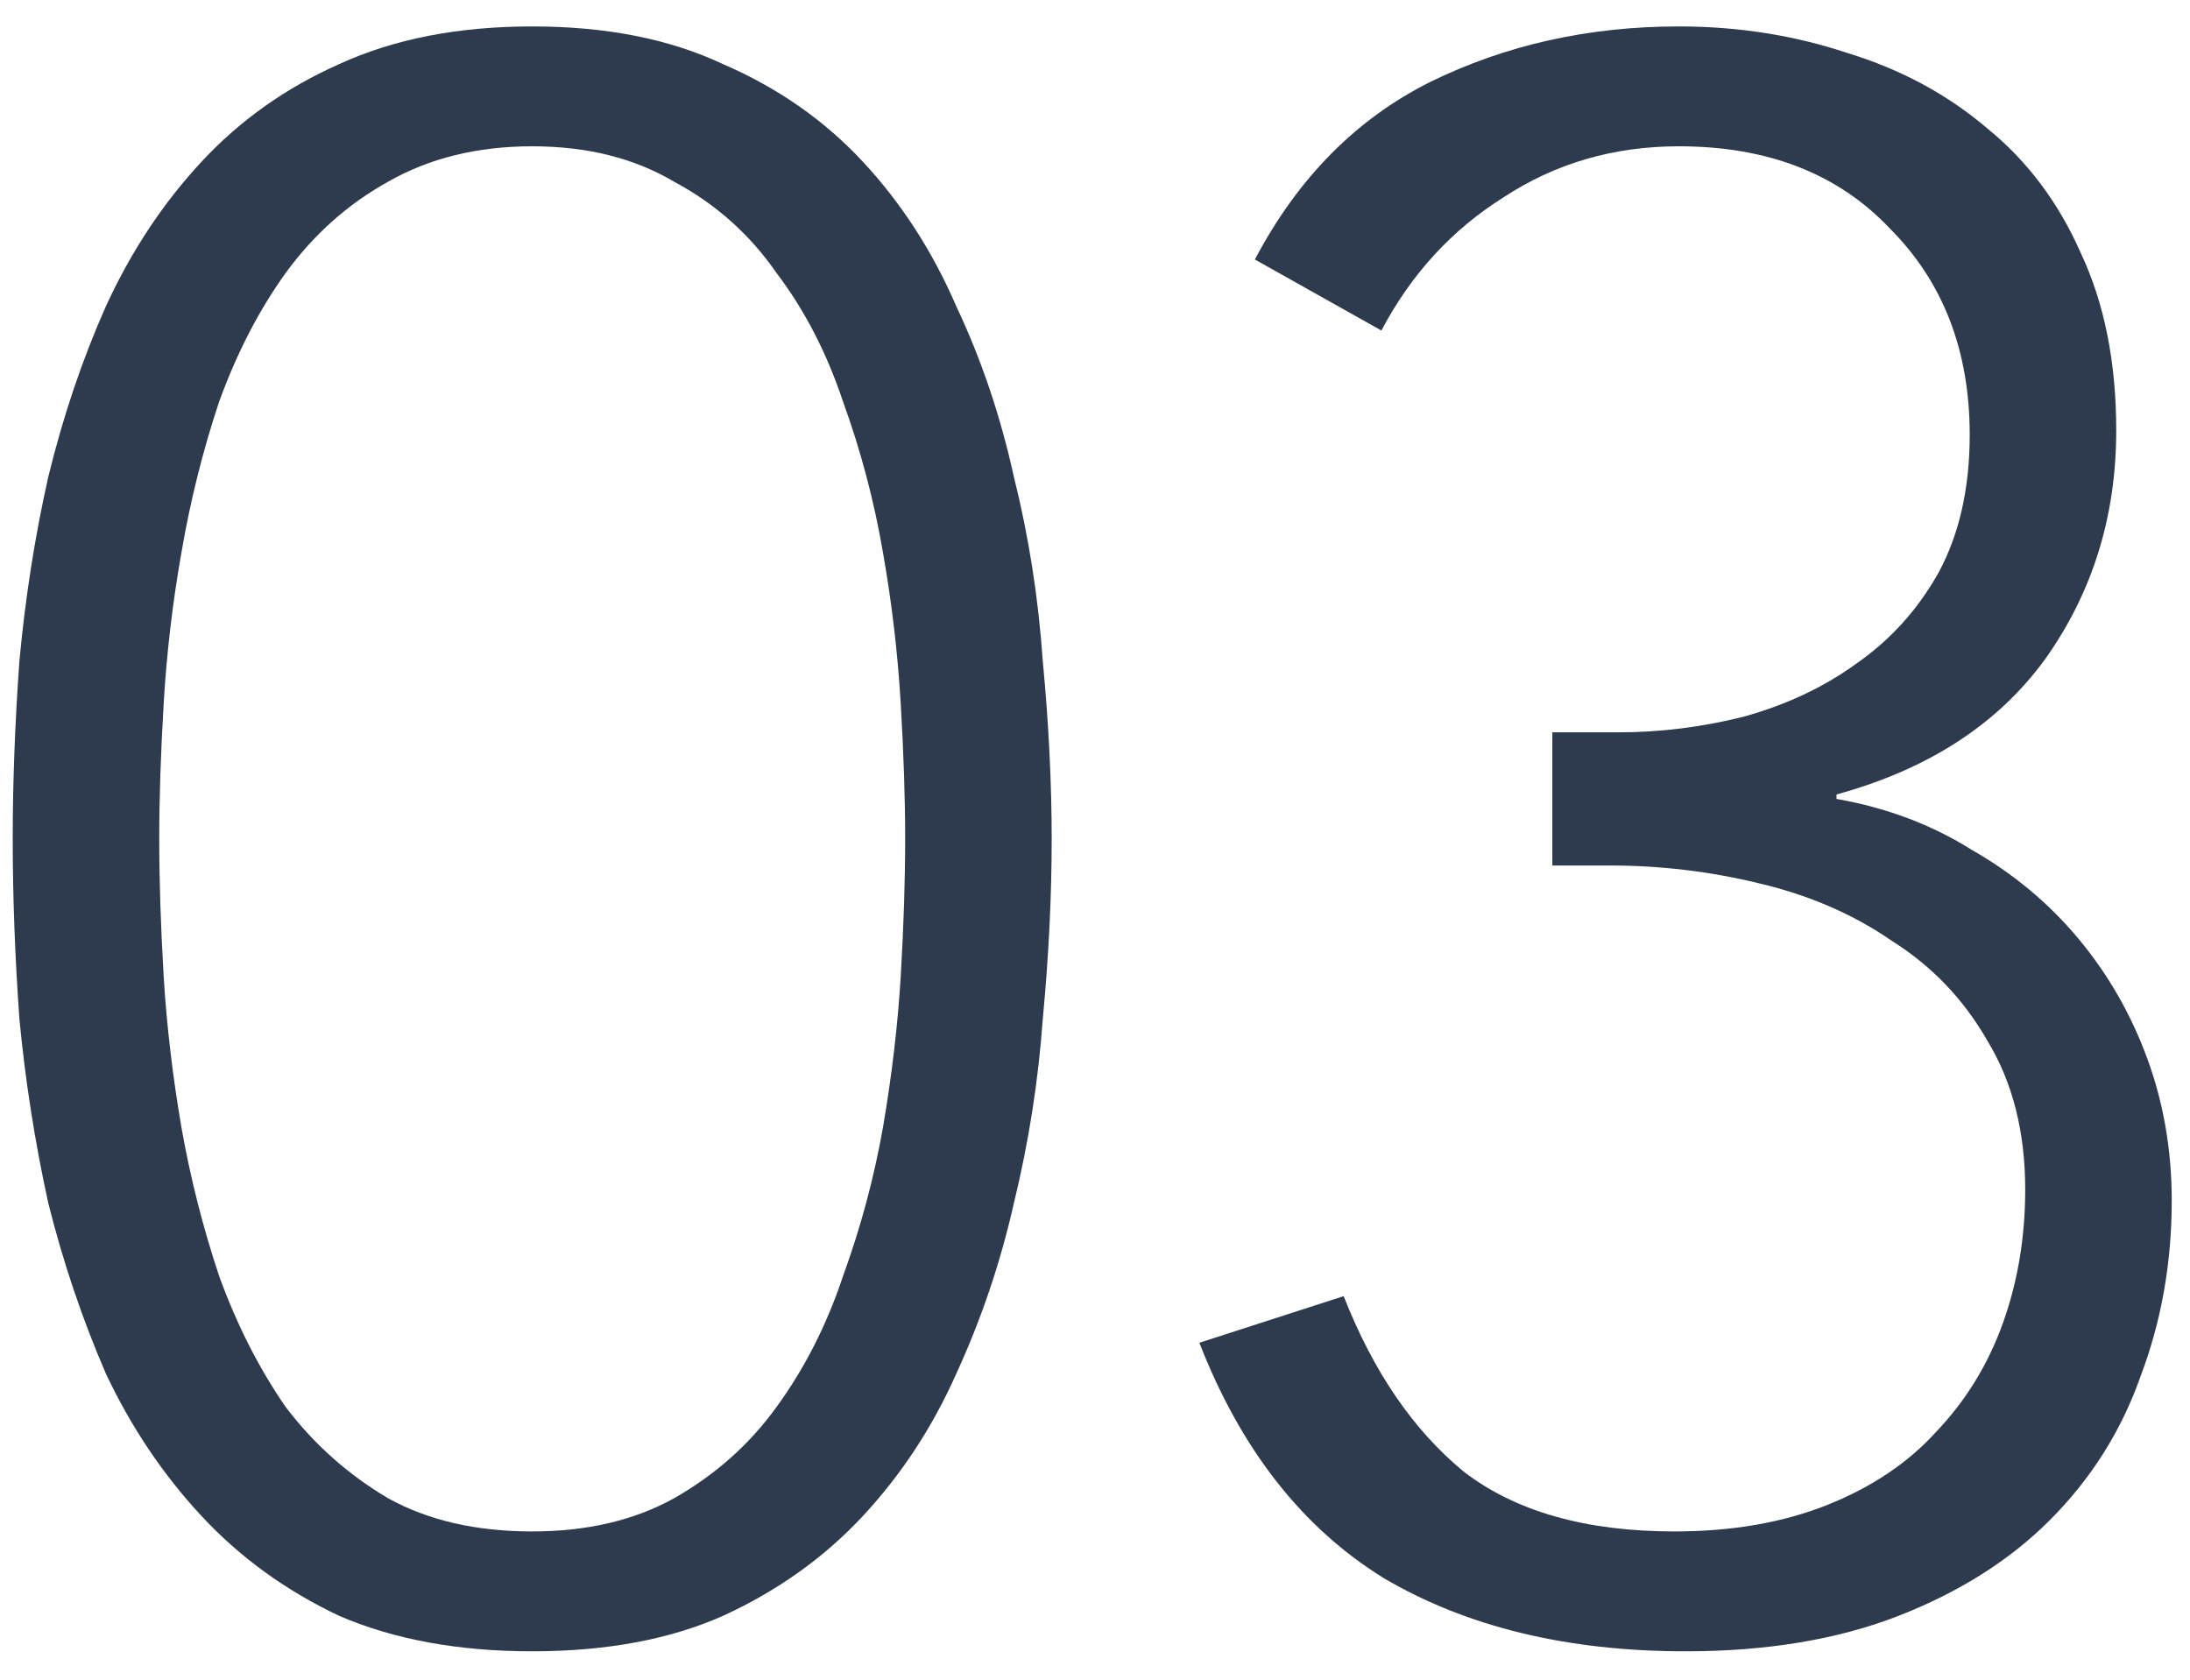
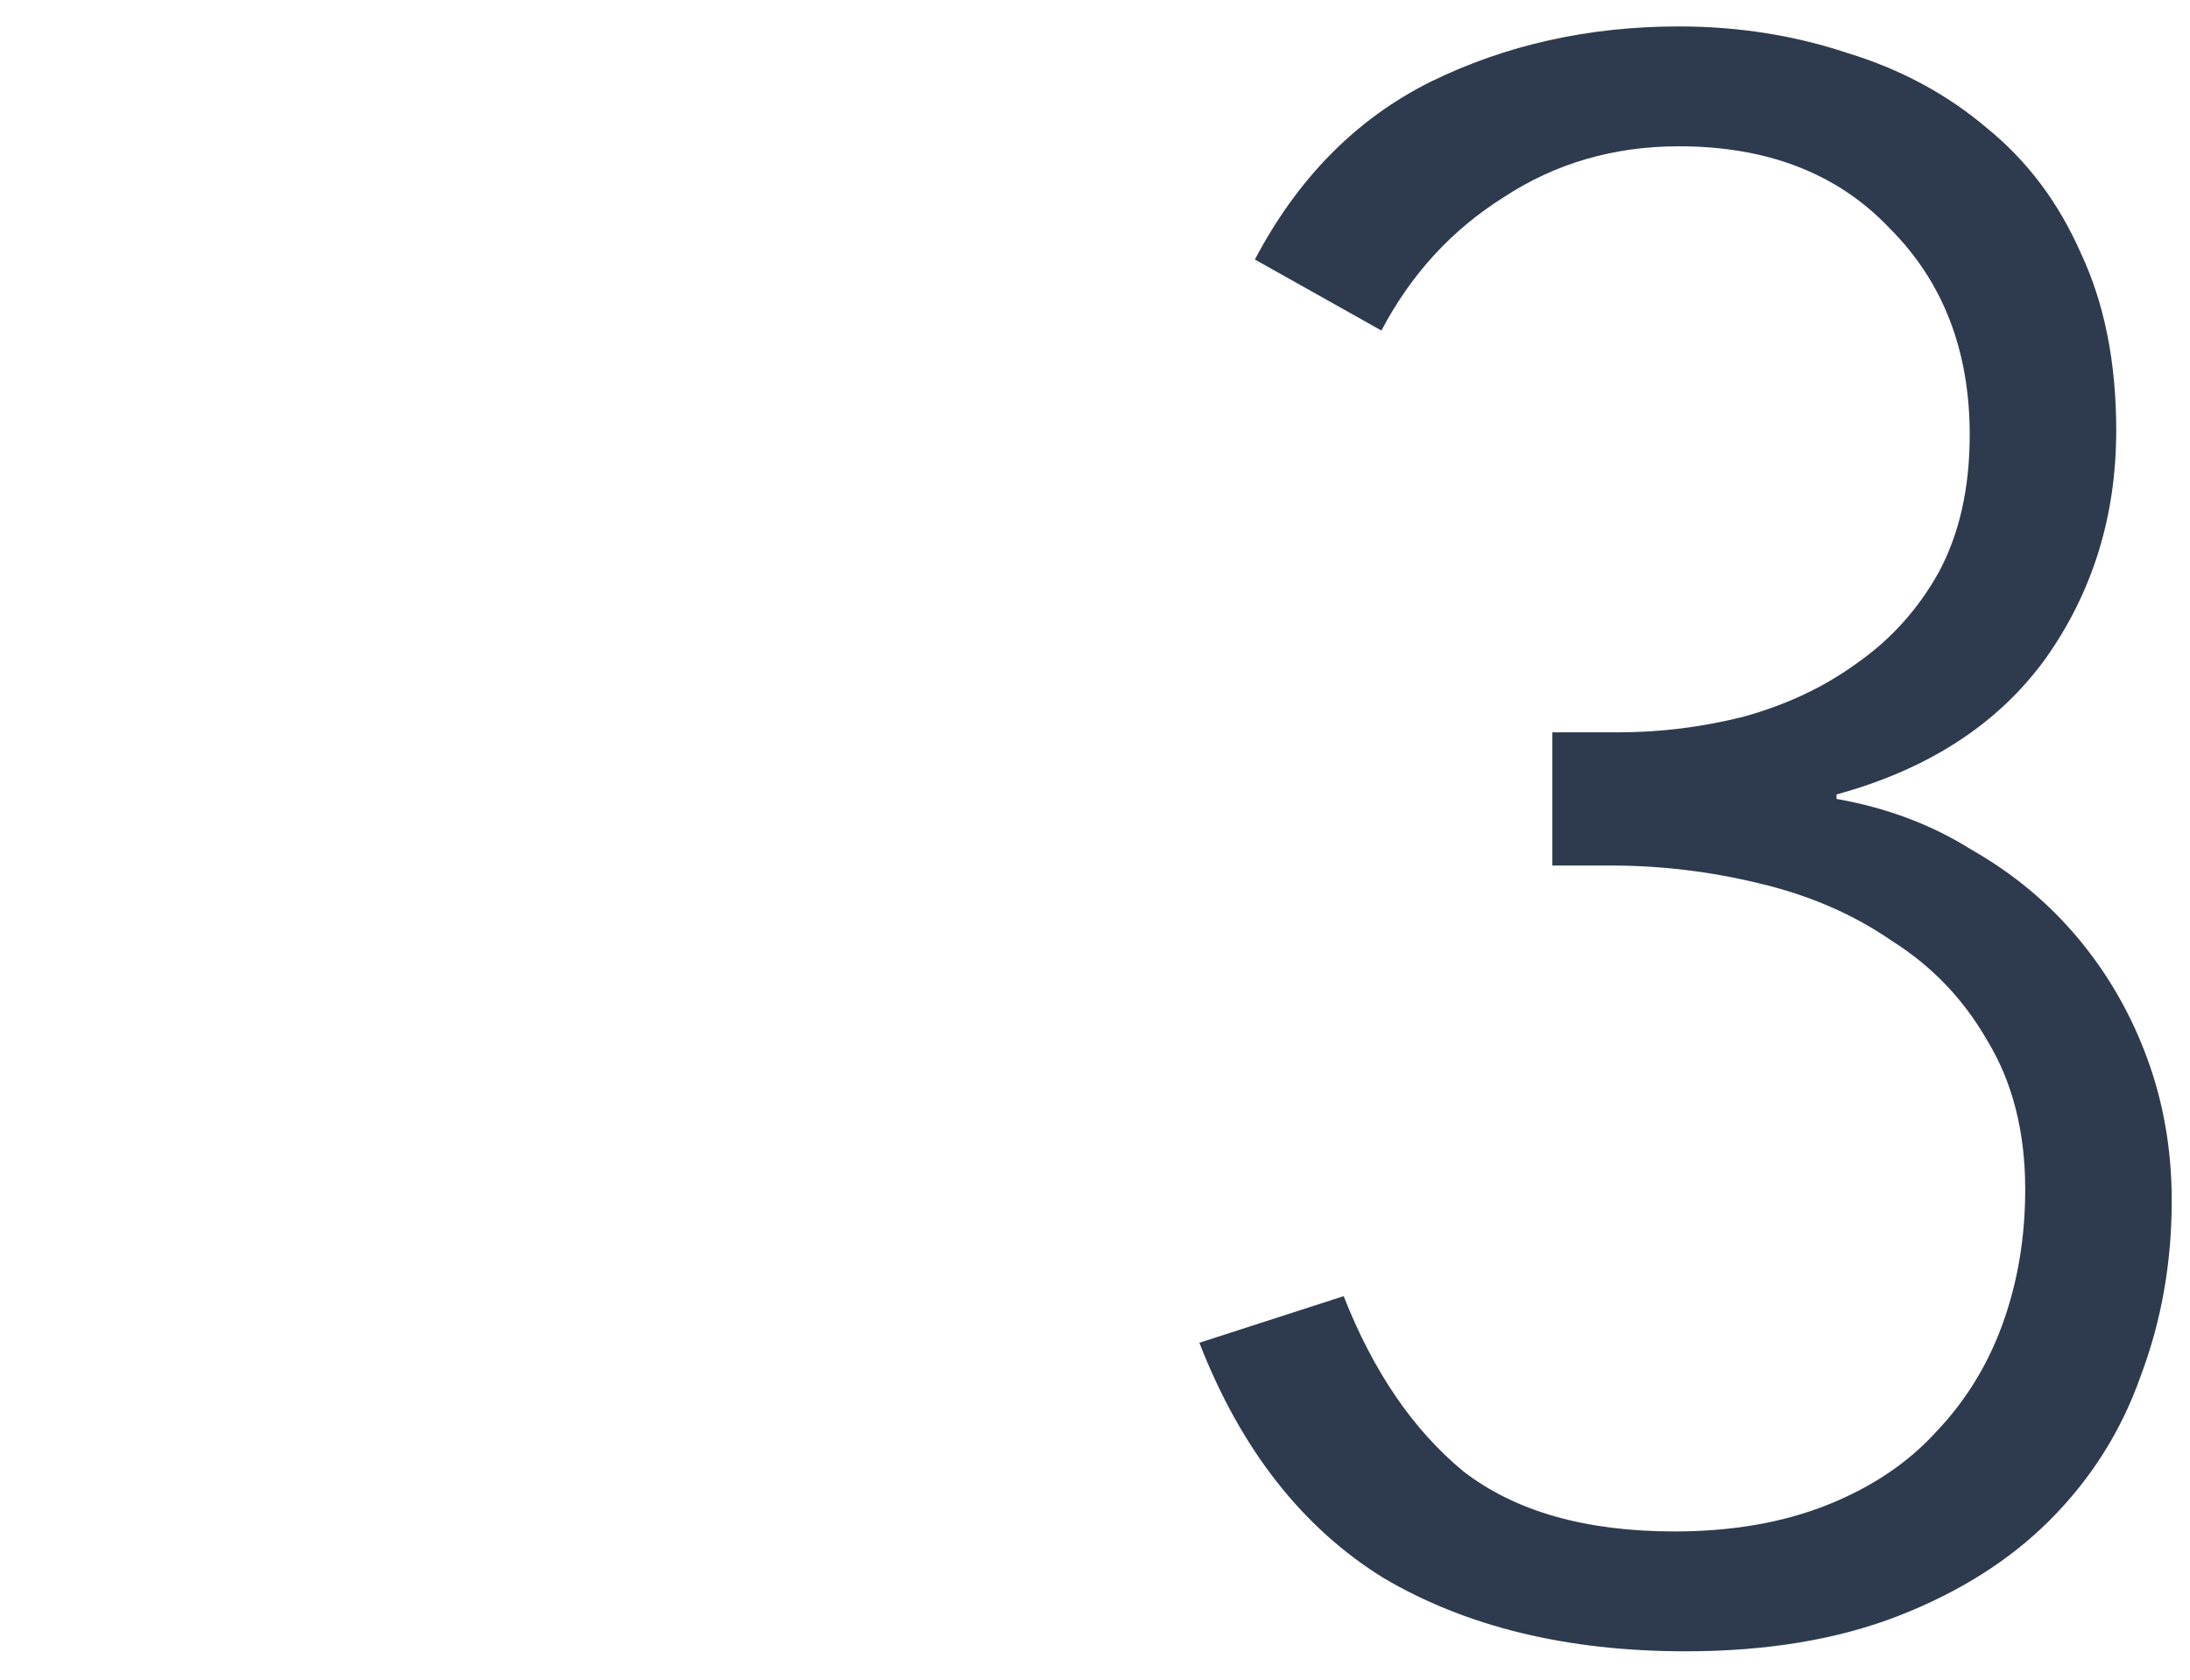
<svg xmlns="http://www.w3.org/2000/svg" width="73" height="56" viewBox="0 0 73 56" fill="none">
  <path d="M44.789 43.209C45.776 45.725 47.108 47.673 48.785 49.055C50.512 50.387 52.855 51.053 55.815 51.053C57.739 51.053 59.441 50.757 60.921 50.165C62.401 49.573 63.61 48.759 64.547 47.723C65.534 46.687 66.274 45.478 66.767 44.097C67.261 42.715 67.507 41.236 67.507 39.657C67.507 37.733 67.088 36.08 66.249 34.699C65.46 33.318 64.399 32.208 63.067 31.369C61.785 30.481 60.305 29.84 58.627 29.445C56.999 29.05 55.347 28.853 53.669 28.853H51.745V24.413H53.965C55.347 24.413 56.728 24.24 58.109 23.895C59.54 23.5 60.798 22.908 61.883 22.119C63.018 21.329 63.931 20.318 64.621 19.085C65.312 17.802 65.657 16.273 65.657 14.497C65.657 11.685 64.769 9.391 62.993 7.615C61.267 5.789 58.923 4.877 55.963 4.877C53.793 4.877 51.844 5.444 50.117 6.579C48.391 7.664 47.034 9.144 46.047 11.019L41.829 8.651C43.26 5.937 45.209 3.964 47.675 2.731C50.191 1.497 52.954 0.881 55.963 0.881C57.937 0.881 59.811 1.177 61.587 1.769C63.363 2.311 64.917 3.15 66.249 4.285C67.581 5.37 68.617 6.751 69.357 8.429C70.147 10.106 70.541 12.079 70.541 14.349C70.541 17.21 69.752 19.751 68.173 21.971C66.595 24.142 64.276 25.646 61.217 26.485V26.633C62.895 26.929 64.399 27.496 65.731 28.335C67.113 29.124 68.297 30.111 69.283 31.295C70.27 32.479 71.035 33.811 71.577 35.291C72.12 36.771 72.391 38.349 72.391 40.027C72.391 42.099 72.046 44.047 71.355 45.873C70.714 47.698 69.703 49.301 68.321 50.683C66.989 52.015 65.312 53.075 63.289 53.865C61.267 54.654 58.899 55.049 56.185 55.049C52.239 55.049 48.884 54.235 46.121 52.607C43.408 50.929 41.361 48.315 39.979 44.763L44.789 43.209Z" fill="#2E3B4E" />
-   <path d="M0.424 27.965C0.424 26.09 0.498 24.117 0.646 22.045C0.843 19.924 1.164 17.876 1.608 15.903C2.101 13.88 2.743 11.981 3.532 10.205C4.371 8.379 5.431 6.776 6.714 5.395C7.997 4.013 9.526 2.928 11.302 2.139C13.127 1.3 15.273 0.881 17.74 0.881C20.207 0.881 22.328 1.3 24.104 2.139C25.929 2.928 27.483 4.013 28.766 5.395C30.049 6.776 31.085 8.379 31.874 10.205C32.713 11.981 33.354 13.88 33.798 15.903C34.291 17.876 34.612 19.924 34.76 22.045C34.957 24.117 35.056 26.09 35.056 27.965C35.056 29.889 34.957 31.887 34.76 33.959C34.612 36.031 34.291 38.078 33.798 40.101C33.354 42.074 32.713 43.974 31.874 45.799C31.085 47.575 30.049 49.154 28.766 50.535C27.483 51.916 25.929 53.026 24.104 53.865C22.328 54.654 20.207 55.049 17.74 55.049C15.273 55.049 13.127 54.654 11.302 53.865C9.526 53.026 7.997 51.916 6.714 50.535C5.431 49.154 4.371 47.575 3.532 45.799C2.743 43.974 2.101 42.074 1.608 40.101C1.164 38.078 0.843 36.031 0.646 33.959C0.498 31.887 0.424 29.889 0.424 27.965ZM5.308 27.965C5.308 29.346 5.357 30.875 5.456 32.553C5.555 34.181 5.752 35.858 6.048 37.585C6.344 39.262 6.763 40.915 7.306 42.543C7.898 44.171 8.638 45.626 9.526 46.909C10.463 48.142 11.598 49.154 12.93 49.943C14.262 50.683 15.865 51.053 17.74 51.053C19.565 51.053 21.144 50.683 22.476 49.943C23.857 49.154 24.992 48.142 25.88 46.909C26.817 45.626 27.557 44.171 28.1 42.543C28.692 40.915 29.136 39.262 29.432 37.585C29.728 35.858 29.925 34.181 30.024 32.553C30.123 30.875 30.172 29.346 30.172 27.965C30.172 26.633 30.123 25.128 30.024 23.451C29.925 21.773 29.728 20.096 29.432 18.419C29.136 16.692 28.692 15.015 28.1 13.387C27.557 11.759 26.817 10.328 25.88 9.095C24.992 7.812 23.857 6.801 22.476 6.061C21.144 5.271 19.565 4.877 17.74 4.877C15.915 4.877 14.311 5.271 12.93 6.061C11.598 6.801 10.463 7.812 9.526 9.095C8.638 10.328 7.898 11.759 7.306 13.387C6.763 15.015 6.344 16.692 6.048 18.419C5.752 20.096 5.555 21.773 5.456 23.451C5.357 25.128 5.308 26.633 5.308 27.965Z" fill="#2E3B4E" />
</svg>